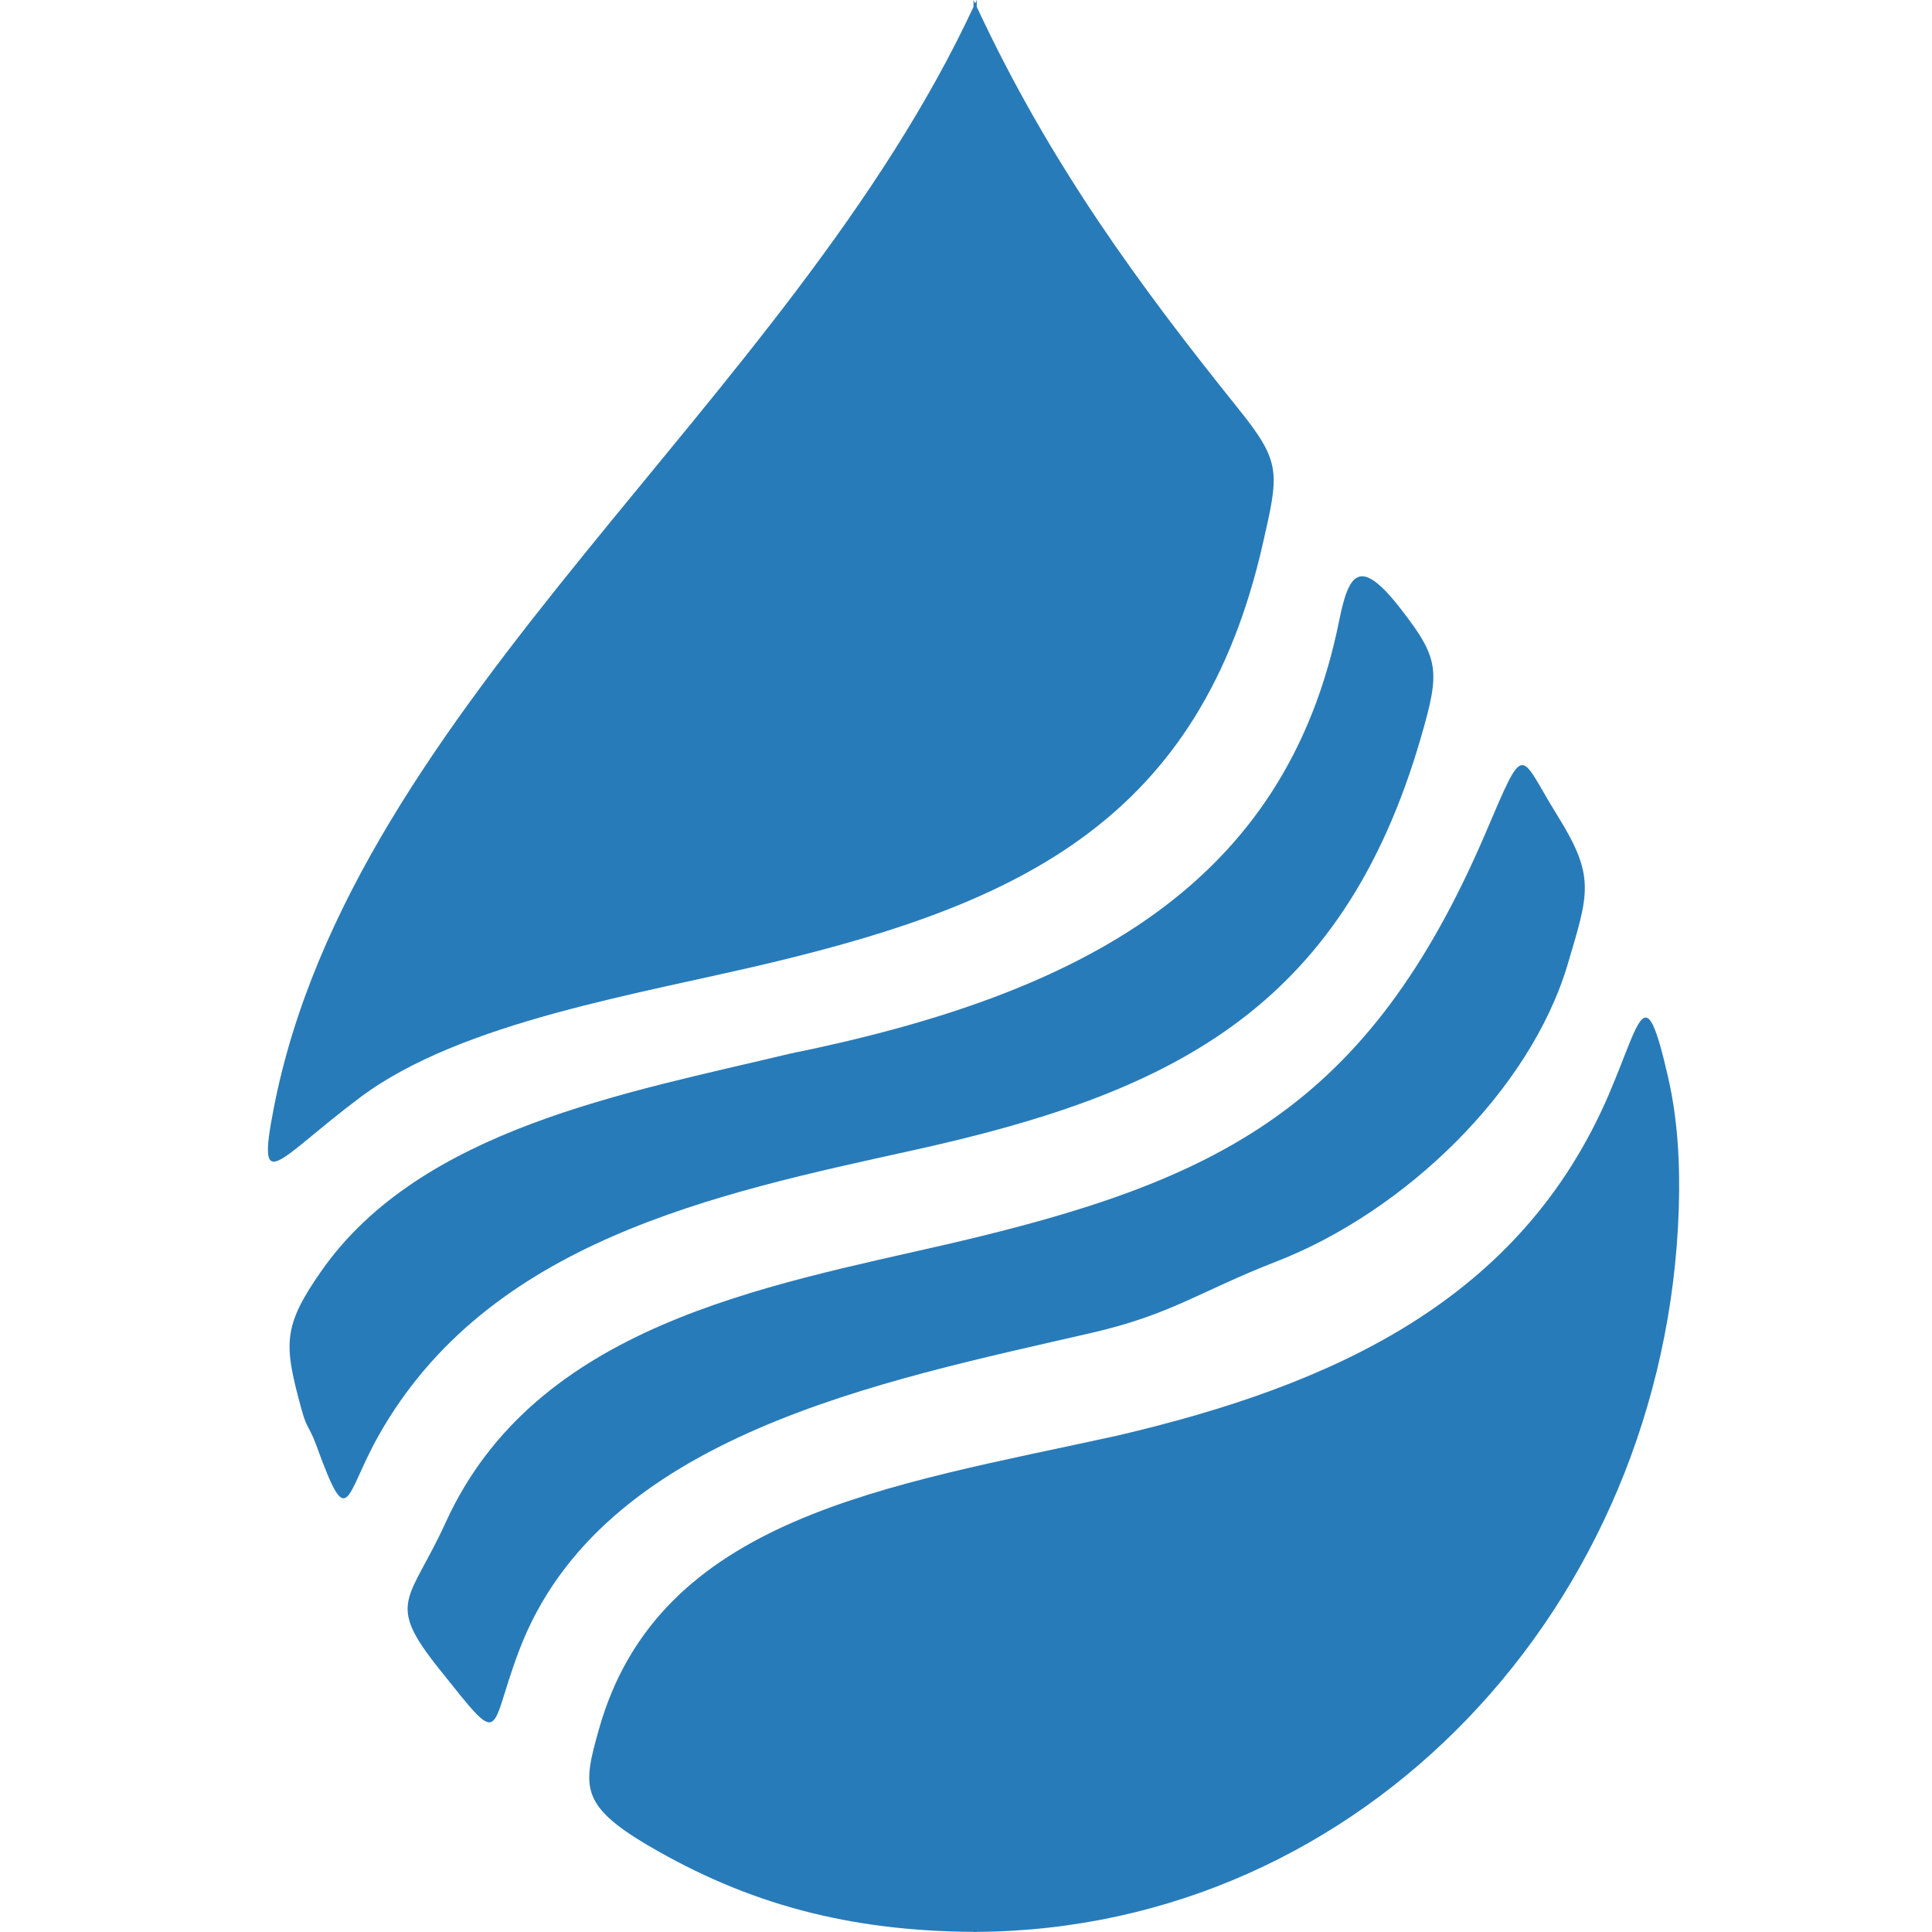
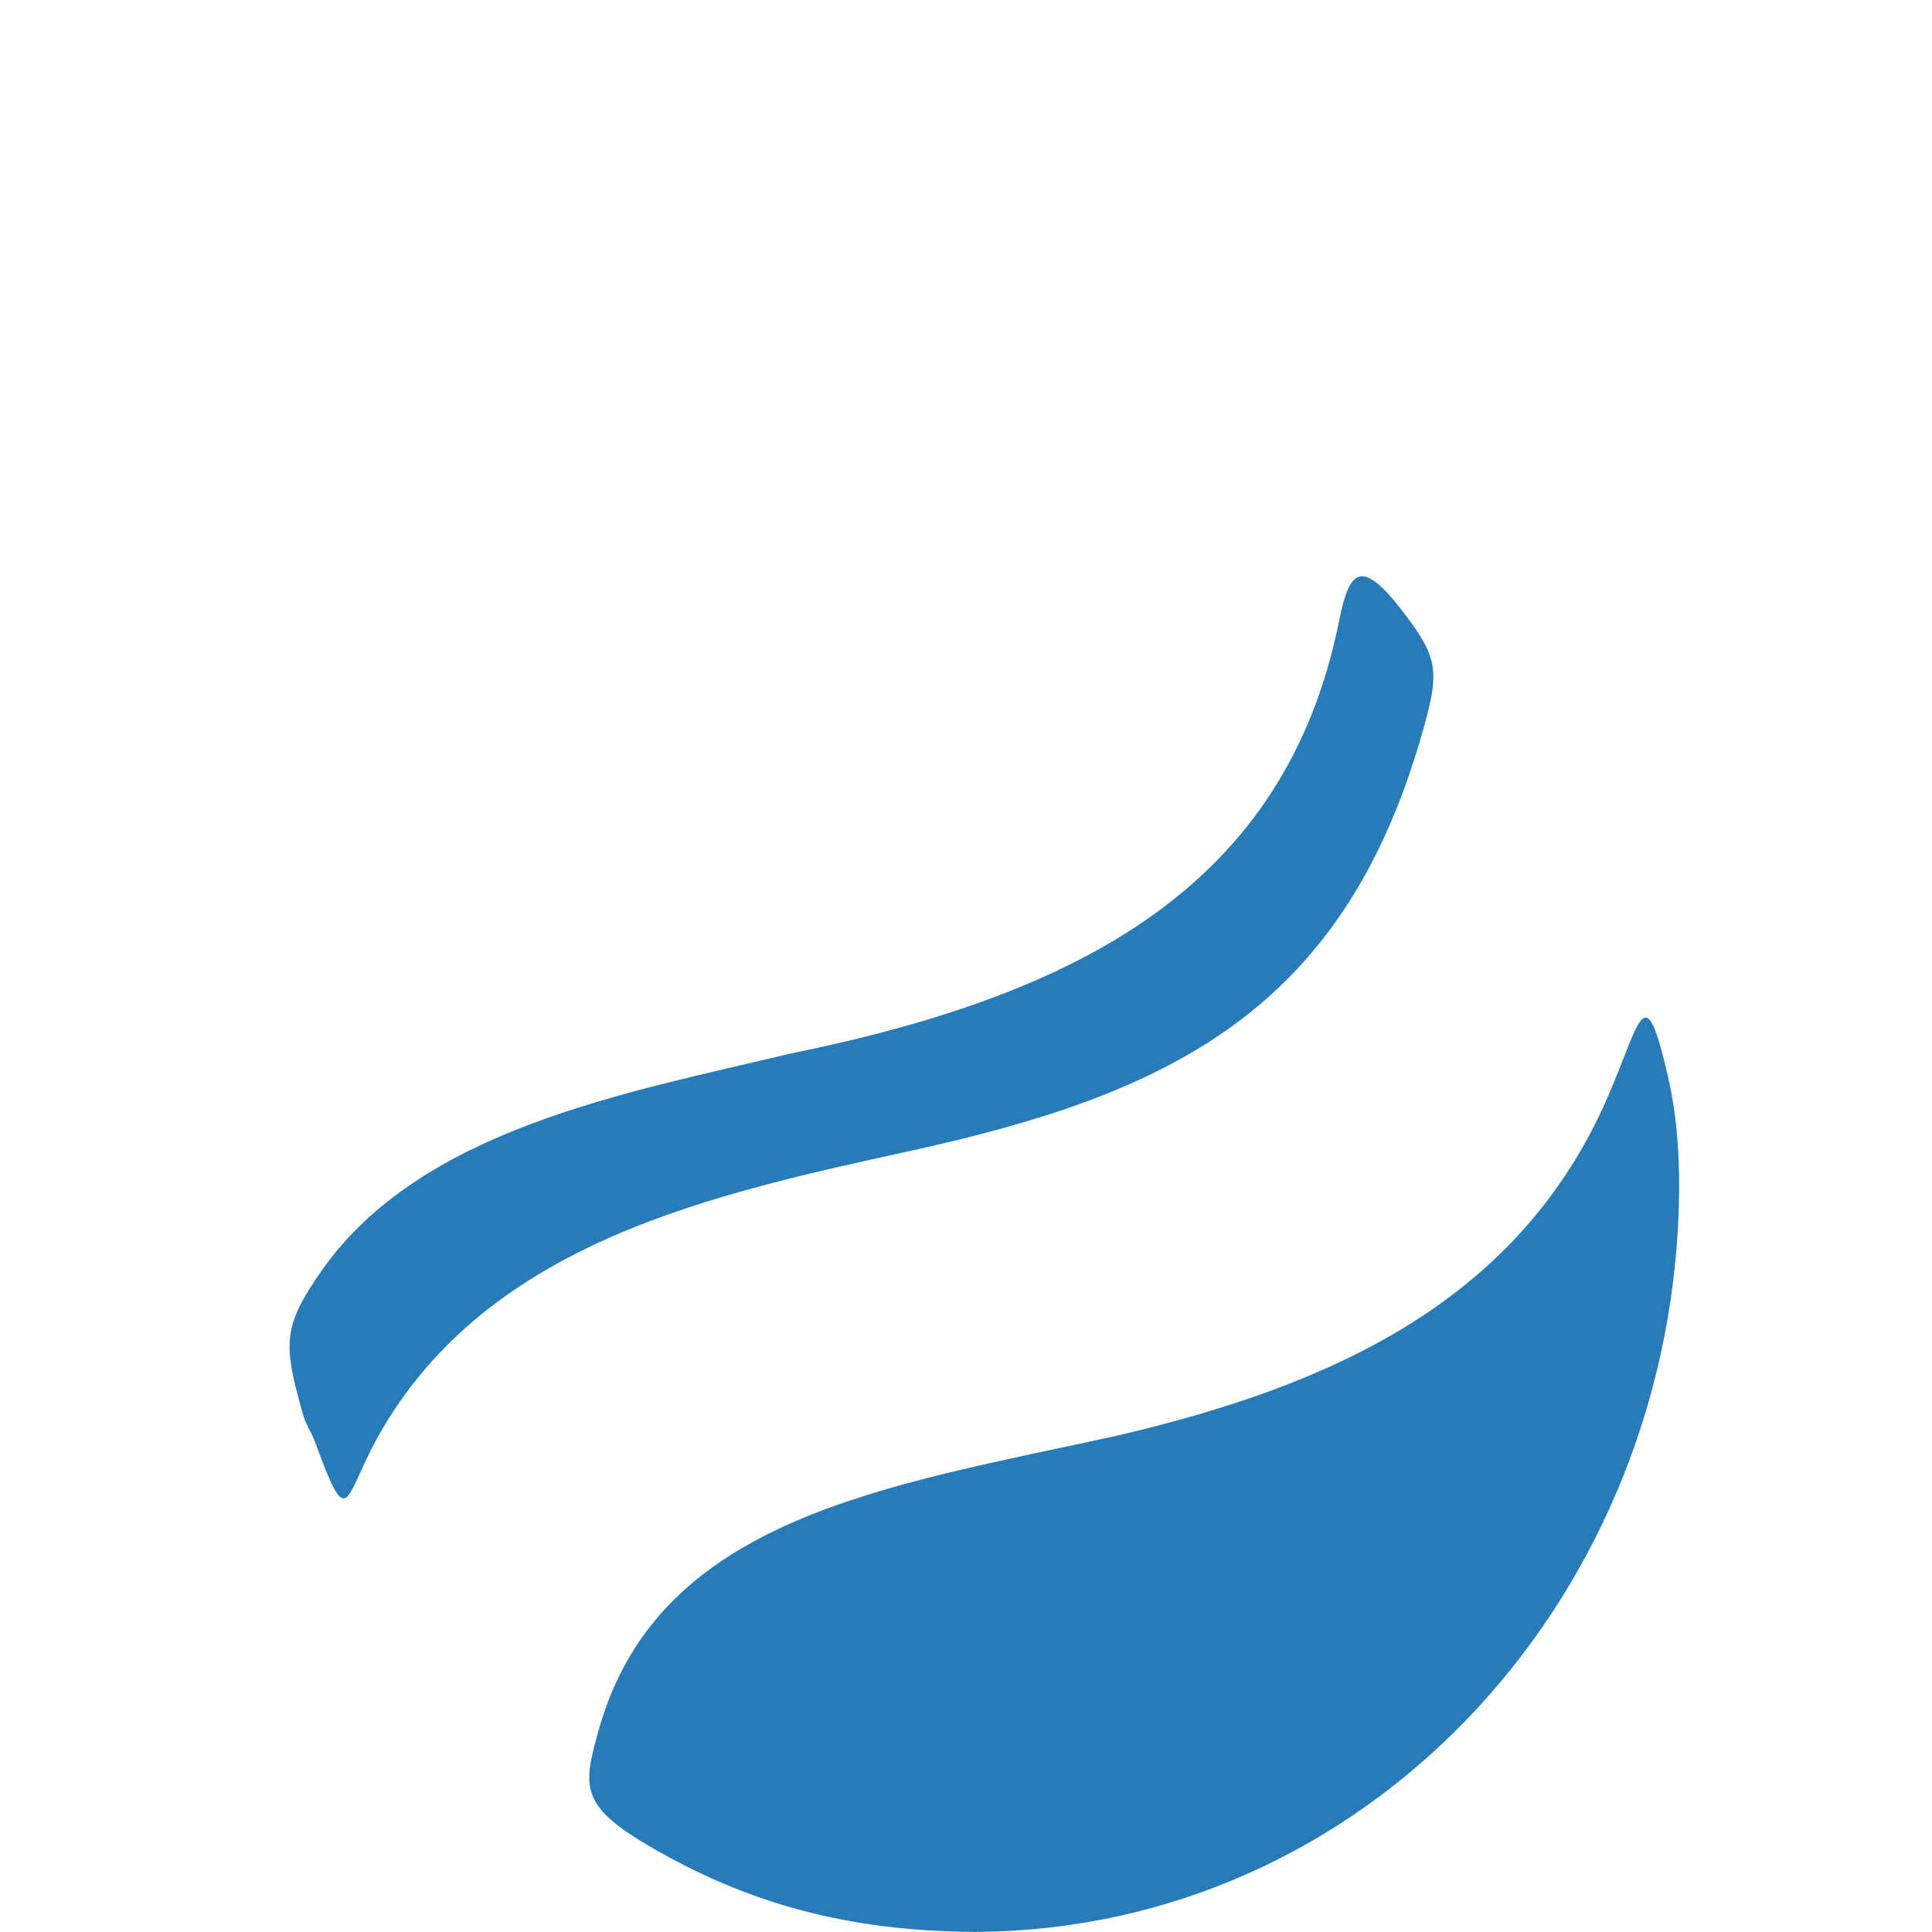
<svg xmlns="http://www.w3.org/2000/svg" viewBox="0 0 135.467 135.467">
  <g fill="#287bb9">
-     <path d="M54.121 67.49C71.668 63.279 84.141 57.394 88.531 38.193c1.16-5.081 1.337-5.755-1.711-9.547-6.794-8.463-13.165-17.072-18.333-28.168V0l-.111.235c-.041-.073-.073-.148-.109-.229-.002 0-.002-.001-.006-.006v.478C55.297 28.308 24.71 49.34 19.195 77.7c-1.236 6.347.2 3.639 6.06-.755 7.109-5.328 19.626-7.237 28.866-9.456z" />
    <path d="M93.89 43.557C90.159 62.039 75.931 69.705 55.398 73.878c-11.45 2.745-25.884 5.269-32.858 15.231-2.743 3.922-2.644 5.151-1.402 9.703.398 1.451.558 1.189 1.063 2.587 2.259 6.205 1.942 3.532 4.339-.727 7.689-13.659 23.585-16.956 37.476-20.016 17.953-3.957 30.066-9.748 35.628-28.989 1.333-4.618 1.309-5.468-1.467-9.025-2.883-3.699-3.62-2.391-4.287.917z" />
-     <path d="M104.167 58.404c-8.267 19.3-18.721 24.405-37.572 28.799-13.081 3.01-29.046 5.732-35.345 19.547-2.513 5.52-4.24 5.526-.515 10.196 4.691 5.878 3.442 4.597 5.686-1.274 5.758-15.069 25.341-18.807 40.145-22.221 5.606-1.297 7.455-2.862 12.955-5.008l.008-.002c8.942-3.481 17.76-11.928 20.398-20.84 1.479-4.996 1.947-6.129-.711-10.396-2.757-4.424-2.206-5.462-5.05 1.199z" />
    <path d="M112.825 76.699c-6.182 14.452-19.262 20.409-34.503 23.967-16.048 3.528-32.137 5.671-36.331 20.599-1.107 3.936-1.386 5.283 3.436 8.123 7.008 4.128 14.113 6.013 22.832 6.07v.008h.226v-.008c27.133-.176 48.301-22.877 49.226-50.655.103-3.214-.071-6.305-.742-9.246-1.632-7.126-1.883-4.147-4.145 1.141z" />
  </g>
</svg>